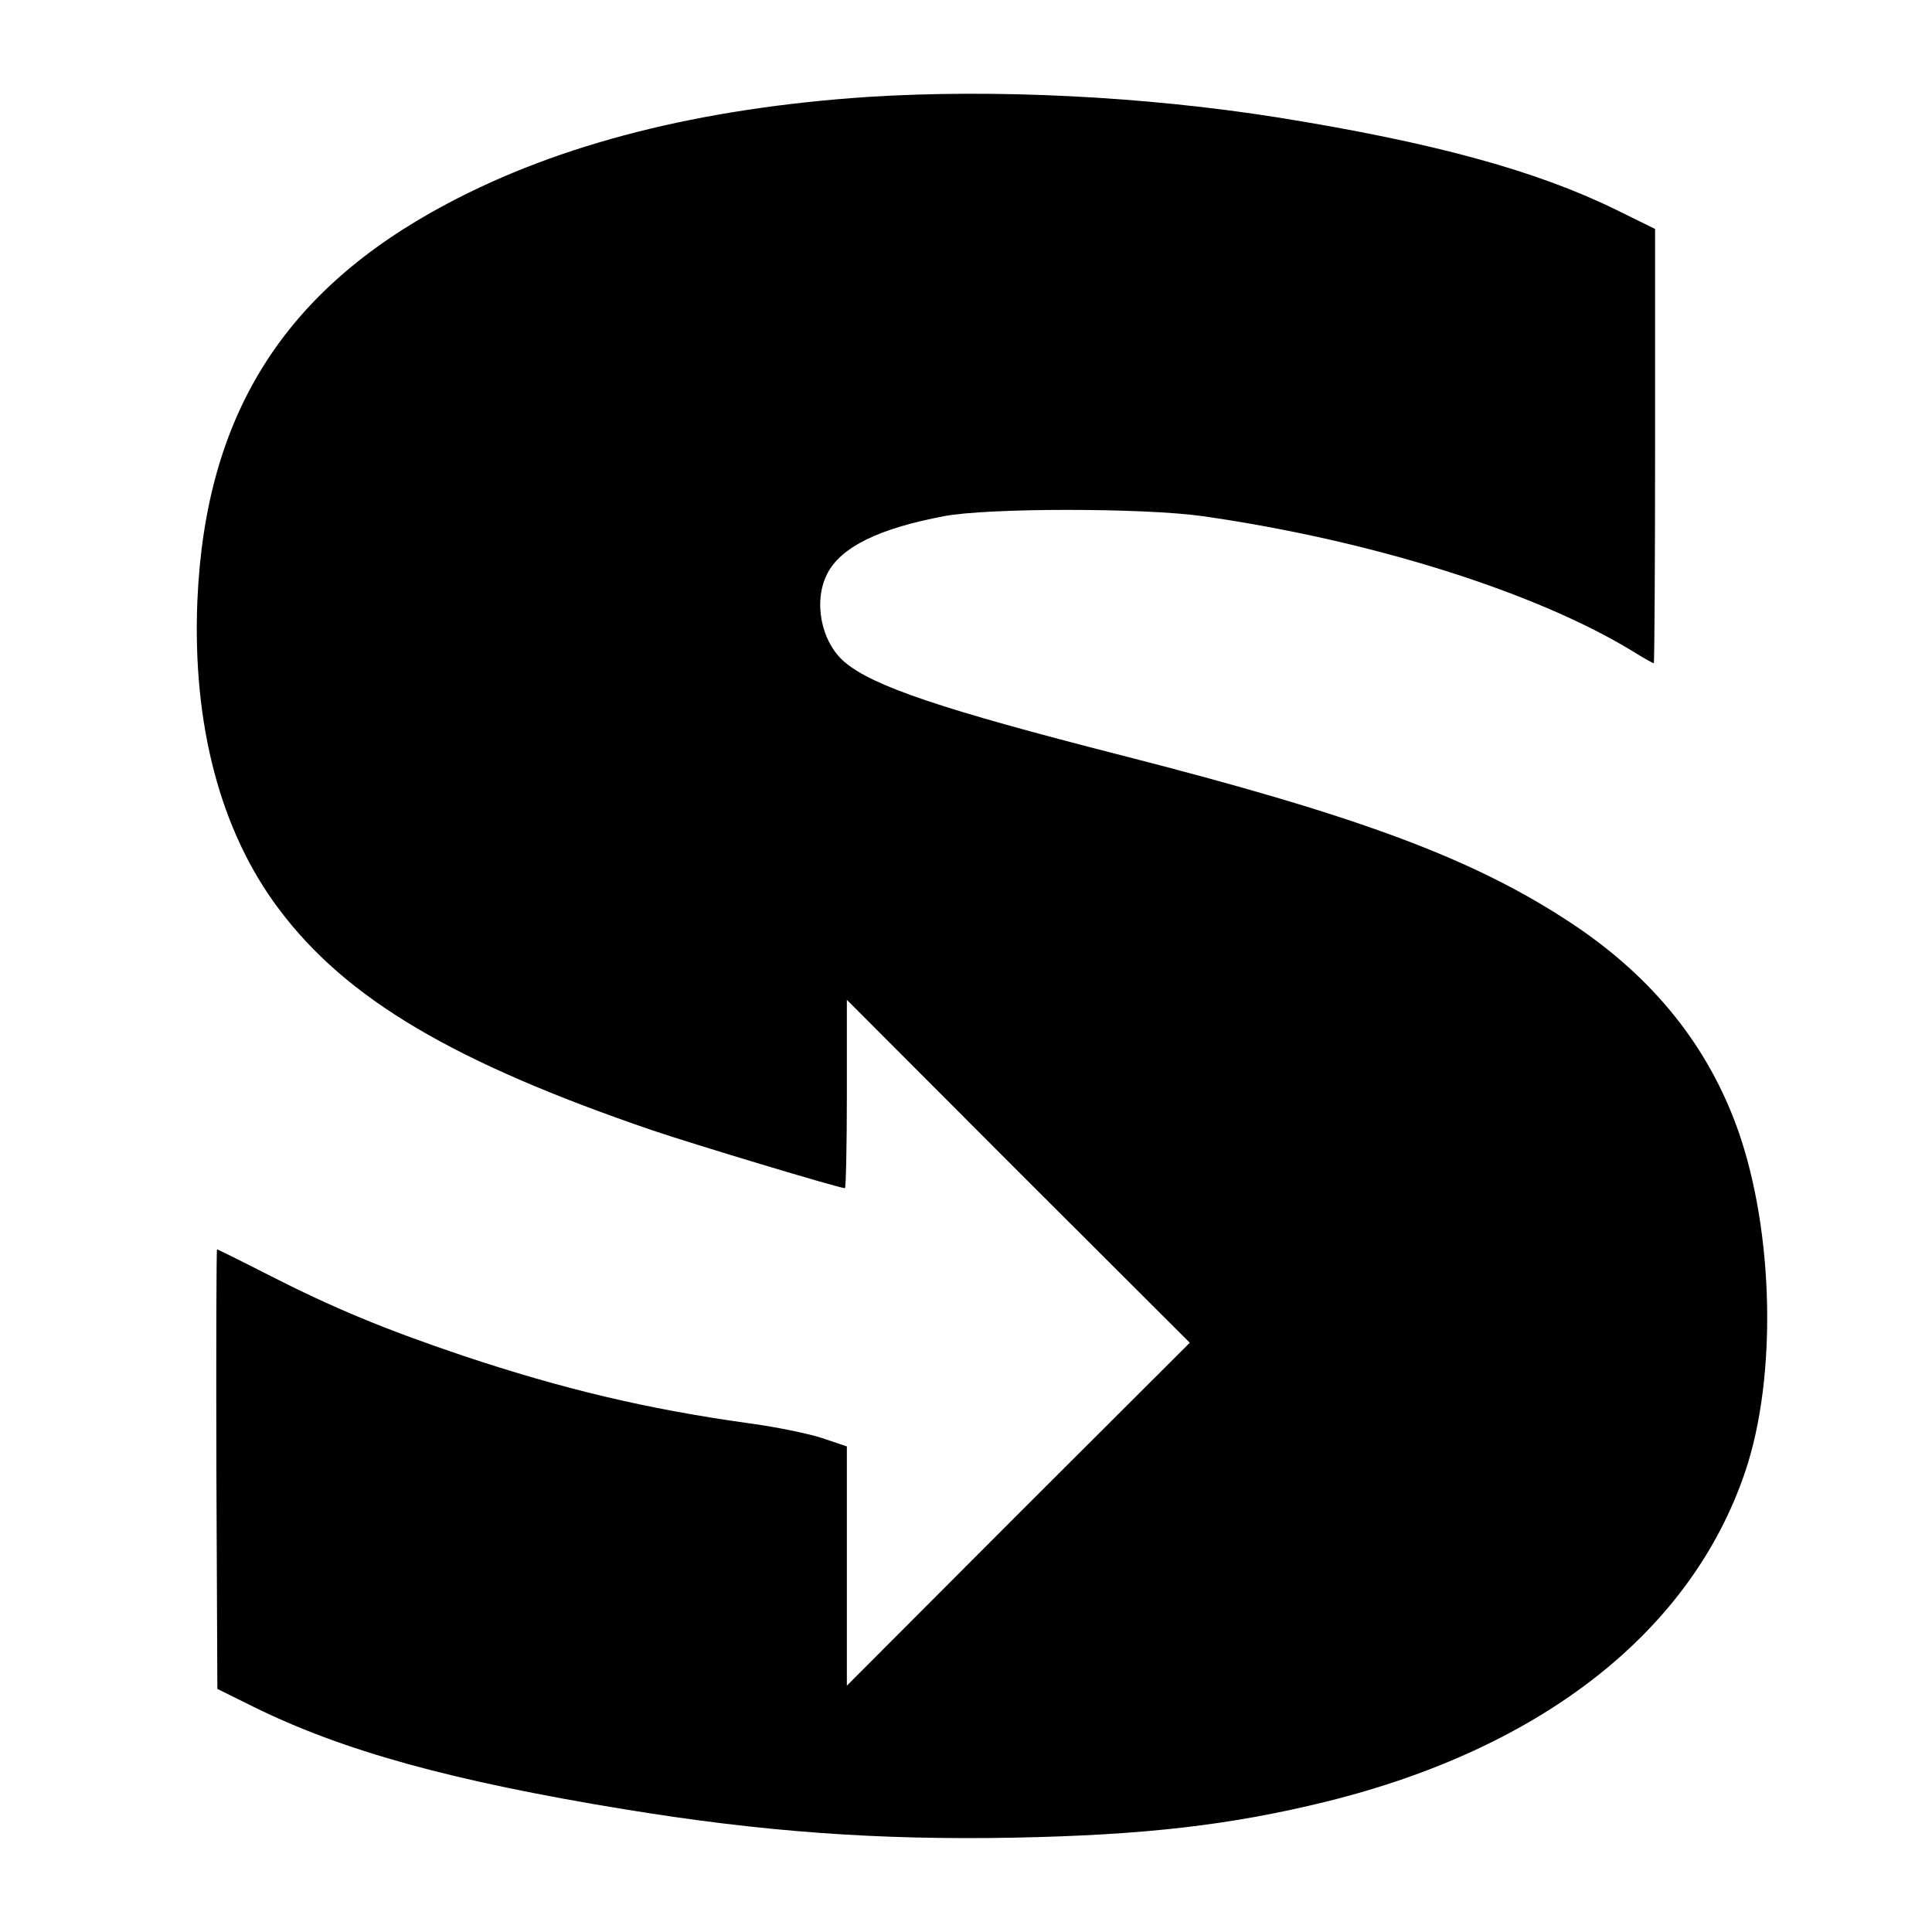
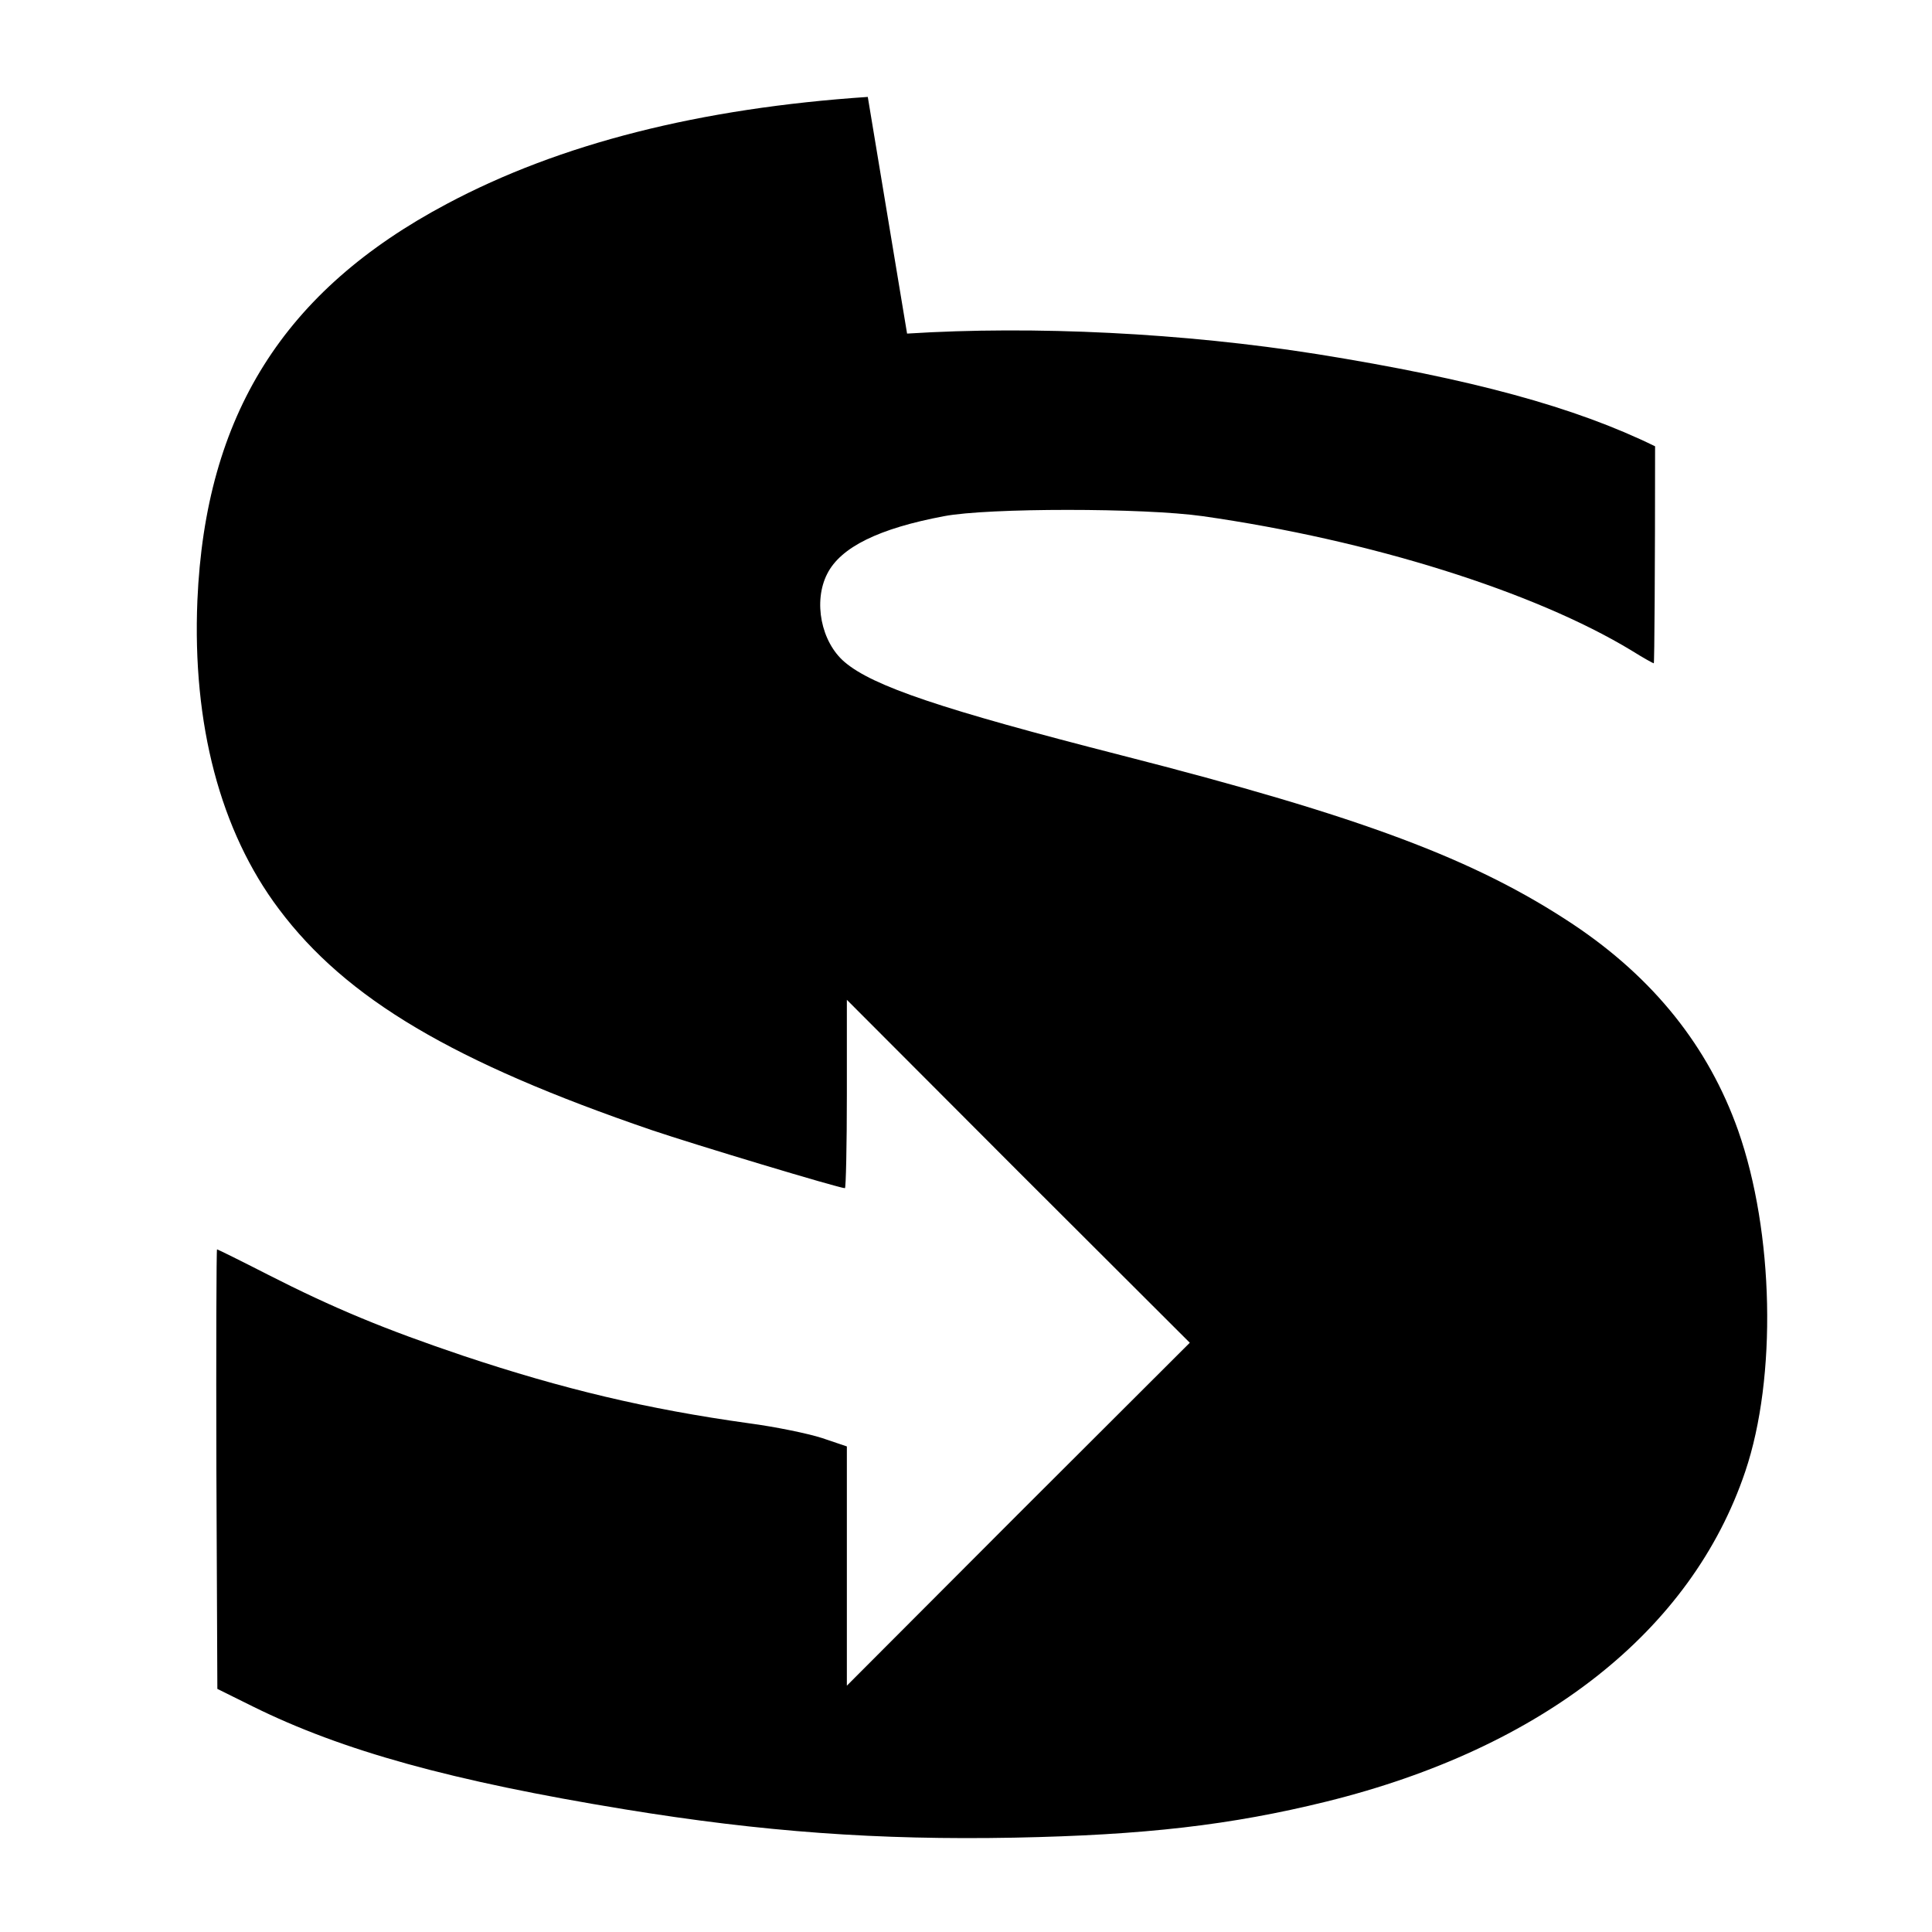
<svg xmlns="http://www.w3.org/2000/svg" version="1.0" width="600pt" height="600pt" viewBox="0 0 600 600" preserveAspectRatio="xMidYMid meet">
  <g transform="translate(0,600) scale(0.1,-0.1)" fill="#000000" stroke="none">
-     <path d="M2695 5699 c-521 -35 -956 -145 -1307 -332 -507 -269 -750 -656 -775 -1232 -16 -384 71 -716 253 -958 209 -279 542 -476 1159 -687 130 -44 581 -180 599 -180 3 0 6 132 6 292 l0 293 532 -533 533 -532 -533 -532 -532 -533 0 372 0 371 -77 26 c-43 14 -145 35 -228 46 -316 44 -576 106 -885 209 -246 83 -403 148 -609 253 -84 43 -155 78 -157 78 -2 0 -3 -307 -2 -683 l3 -682 111 -55 c277 -137 616 -231 1154 -319 428 -70 787 -96 1210 -88 405 8 673 39 969 112 672 166 1134 530 1301 1025 99 293 89 743 -22 1059 -92 260 -262 473 -512 640 -304 202 -654 334 -1406 526 -555 142 -769 214 -857 289 -73 62 -98 188 -54 274 42 83 161 141 363 179 136 26 619 26 803 0 519 -74 1030 -234 1333 -418 35 -22 66 -39 68 -39 2 0 4 303 4 674 l0 675 -122 60 c-249 122 -569 209 -1048 286 -416 66 -880 89 -1275 64z" />
+     <path d="M2695 5699 c-521 -35 -956 -145 -1307 -332 -507 -269 -750 -656 -775 -1232 -16 -384 71 -716 253 -958 209 -279 542 -476 1159 -687 130 -44 581 -180 599 -180 3 0 6 132 6 292 l0 293 532 -533 533 -532 -533 -532 -532 -533 0 372 0 371 -77 26 c-43 14 -145 35 -228 46 -316 44 -576 106 -885 209 -246 83 -403 148 -609 253 -84 43 -155 78 -157 78 -2 0 -3 -307 -2 -683 l3 -682 111 -55 c277 -137 616 -231 1154 -319 428 -70 787 -96 1210 -88 405 8 673 39 969 112 672 166 1134 530 1301 1025 99 293 89 743 -22 1059 -92 260 -262 473 -512 640 -304 202 -654 334 -1406 526 -555 142 -769 214 -857 289 -73 62 -98 188 -54 274 42 83 161 141 363 179 136 26 619 26 803 0 519 -74 1030 -234 1333 -418 35 -22 66 -39 68 -39 2 0 4 303 4 674 c-249 122 -569 209 -1048 286 -416 66 -880 89 -1275 64z" />
  </g>
</svg>